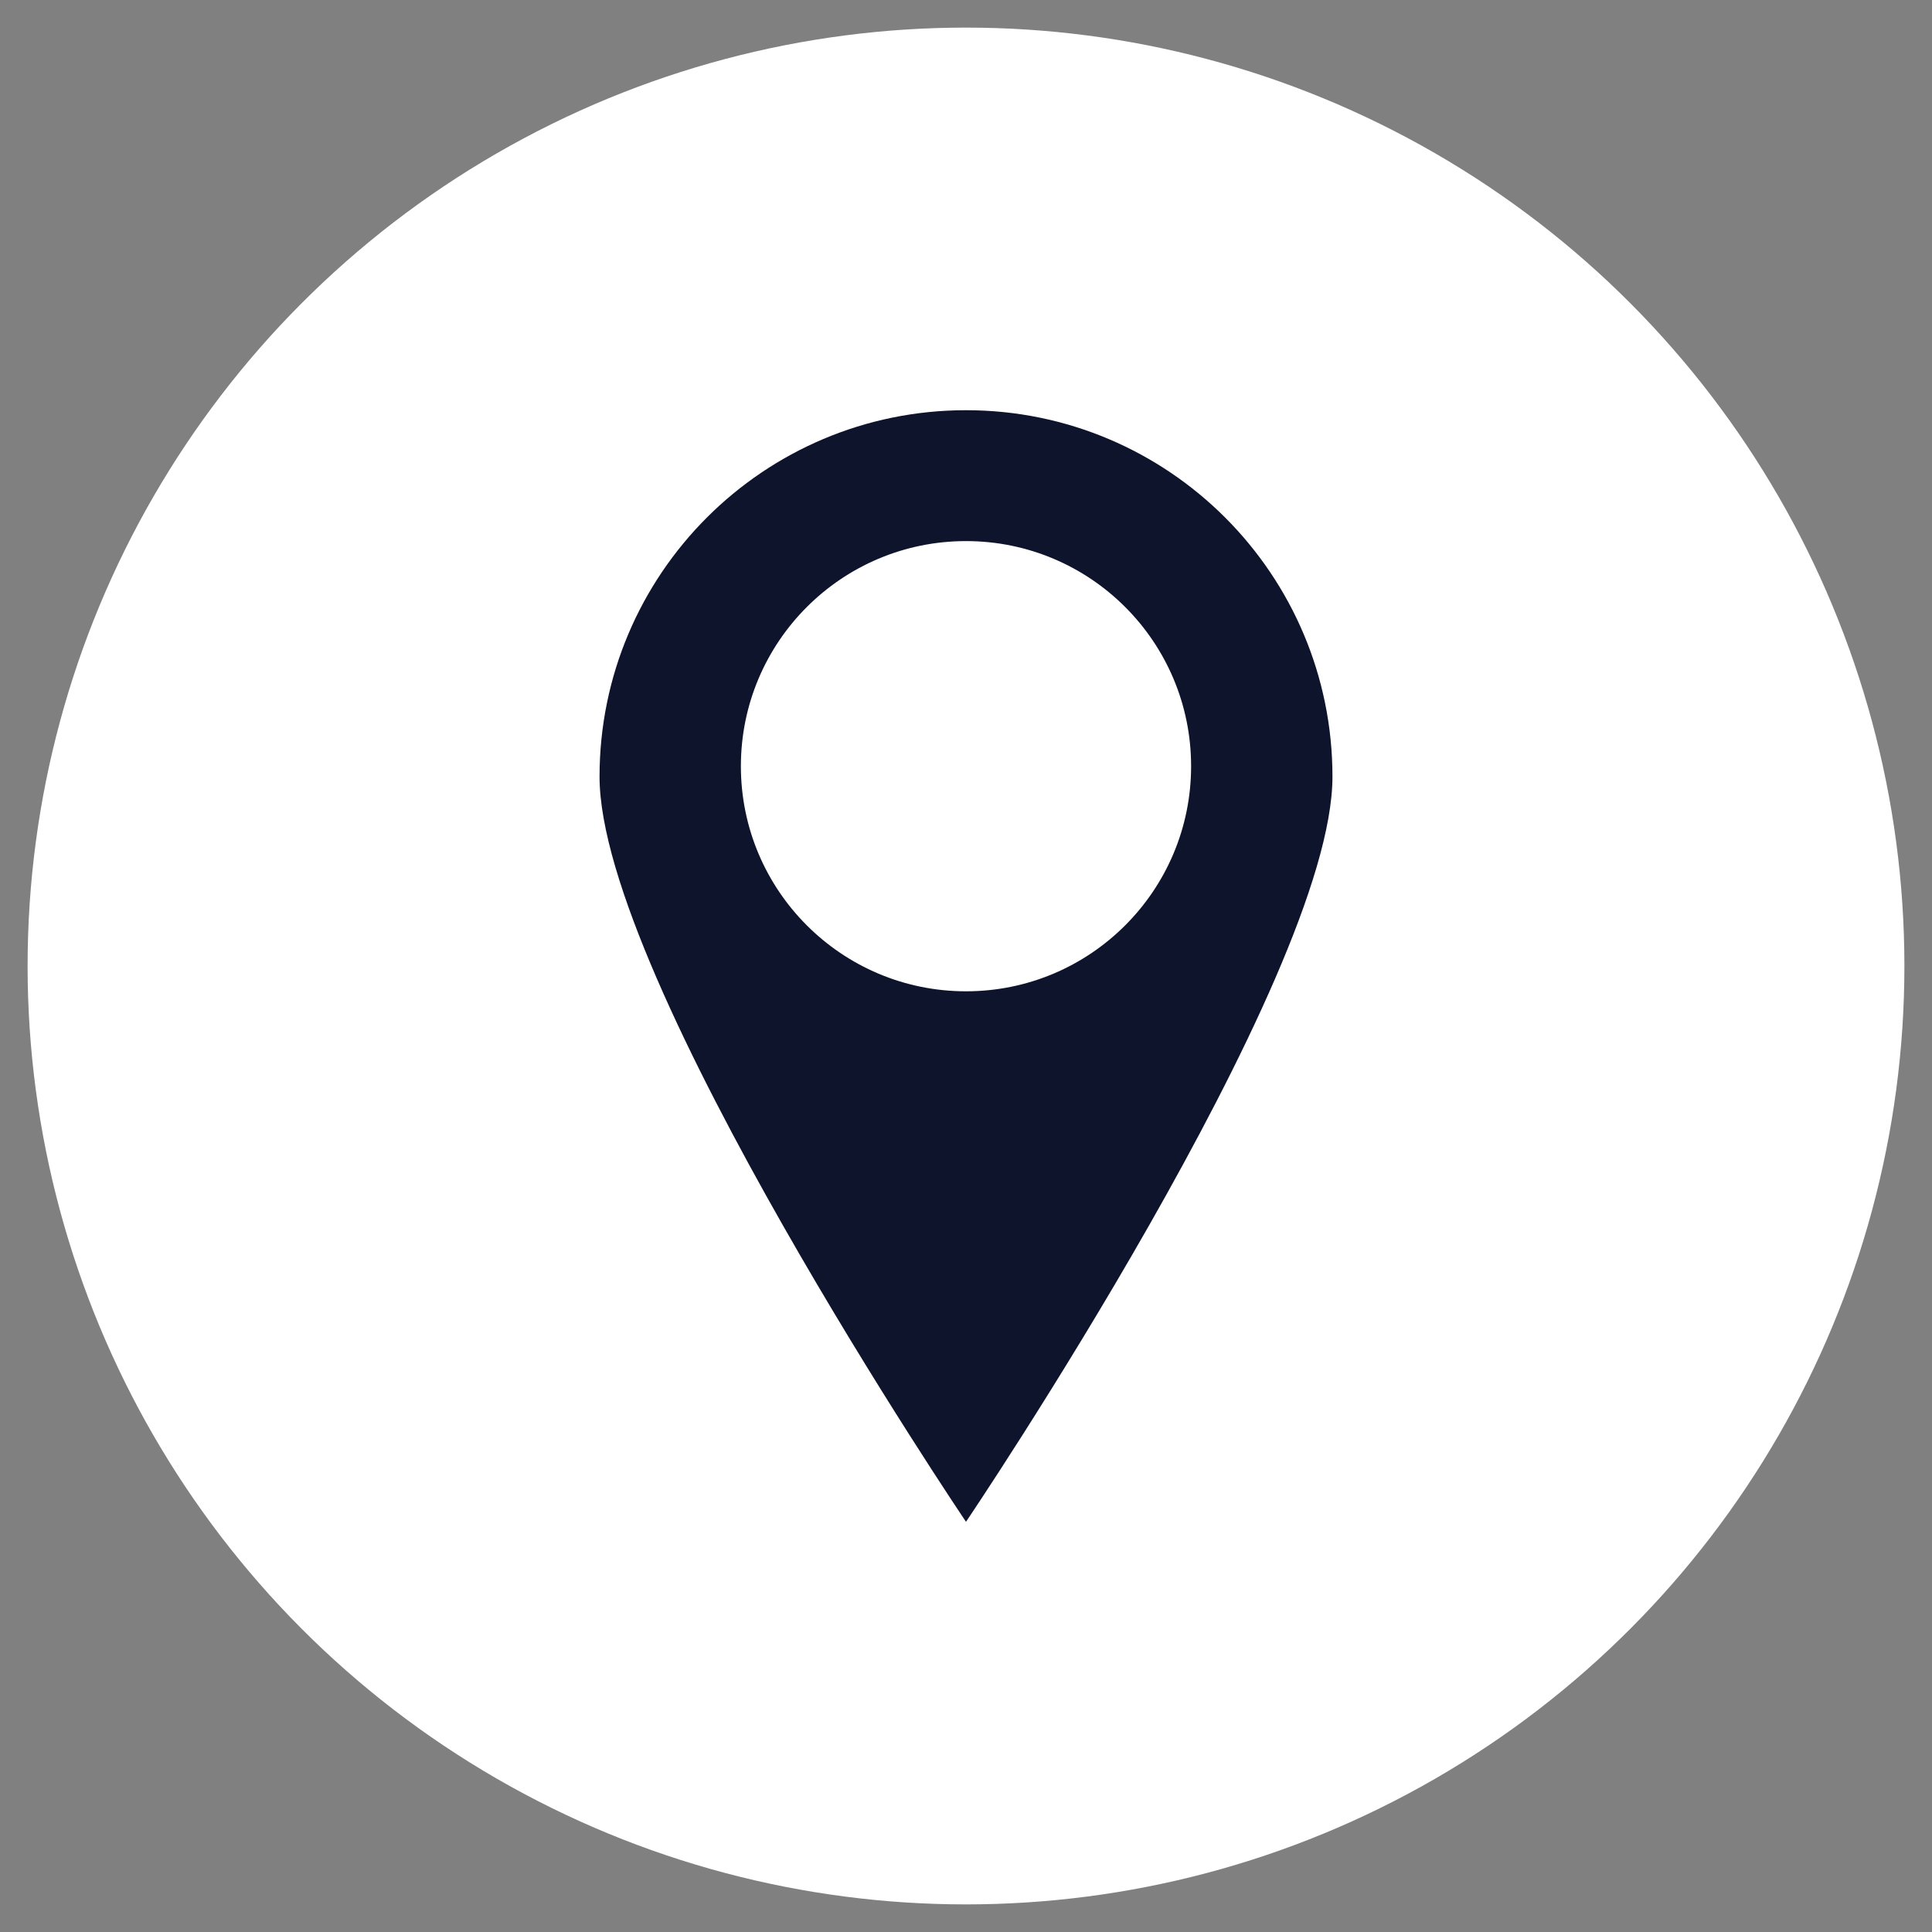
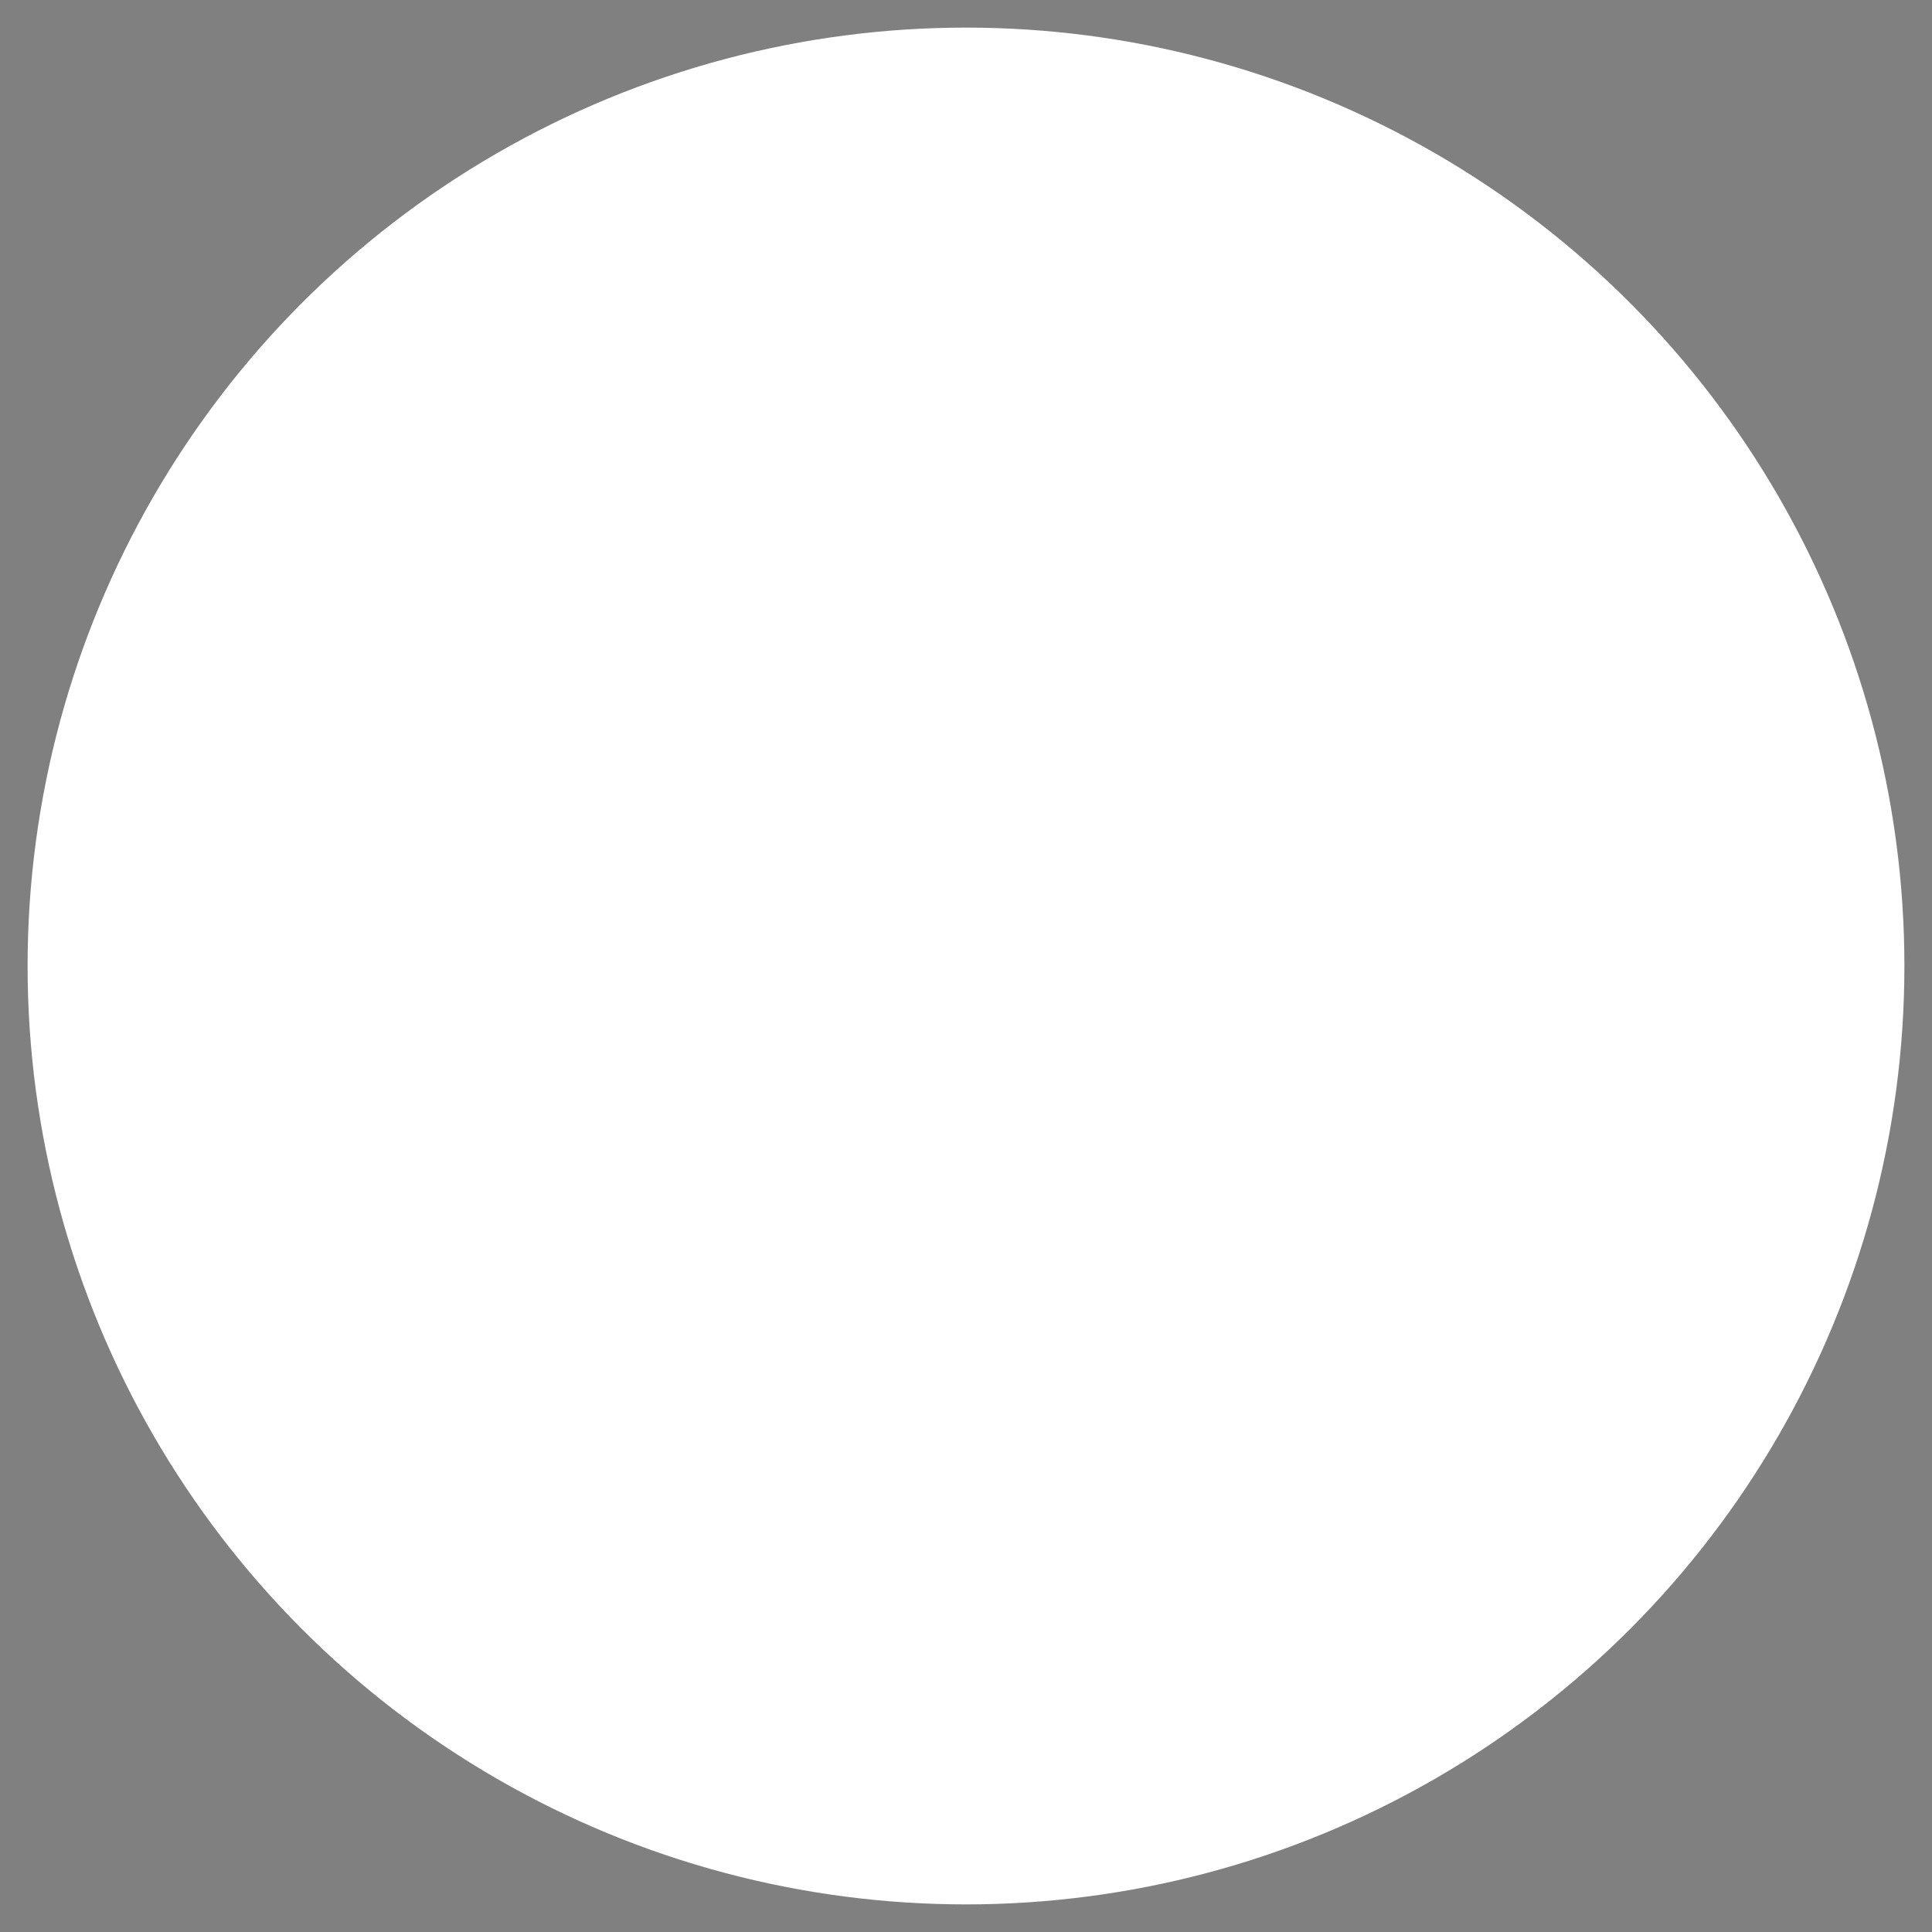
<svg xmlns="http://www.w3.org/2000/svg" version="1.1" id="Layer_1" x="0px" y="0px" viewBox="0 0 175 175" enable-background="new 0 0 175 175" xml:space="preserve">
  <rect x="0" y="0" width="175" height="175" fill="#808080" stroke="none" />
  <g>
    <circle fill="#FFFFFF" cx="87.5" cy="87.5" r="85" />
    <g>
-       <path fill="#0F142D" d="M87.5,37.156c-18.332,0-33.194,14.861-33.194,33.194S87.5,137.844,87.5,137.844    s33.194-49.162,33.194-67.494S105.832,37.156,87.5,37.156z M87.5,89.792c-11.261,0-20.391-9.129-20.391-20.39    s9.129-20.39,20.391-20.39s20.39,9.129,20.39,20.39S98.761,89.792,87.5,89.792z" />
-     </g>
+       </g>
  </g>
</svg>